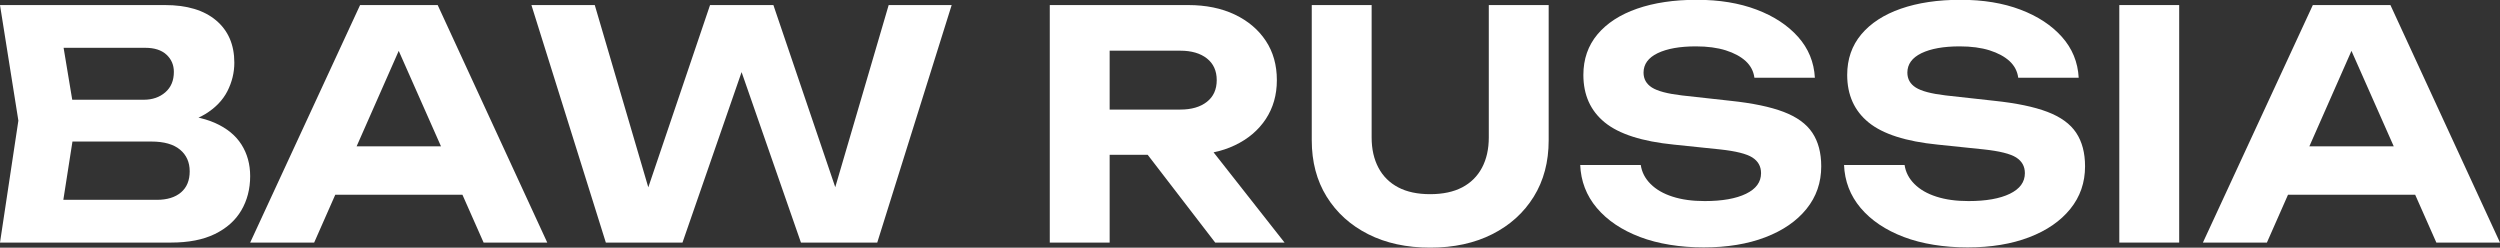
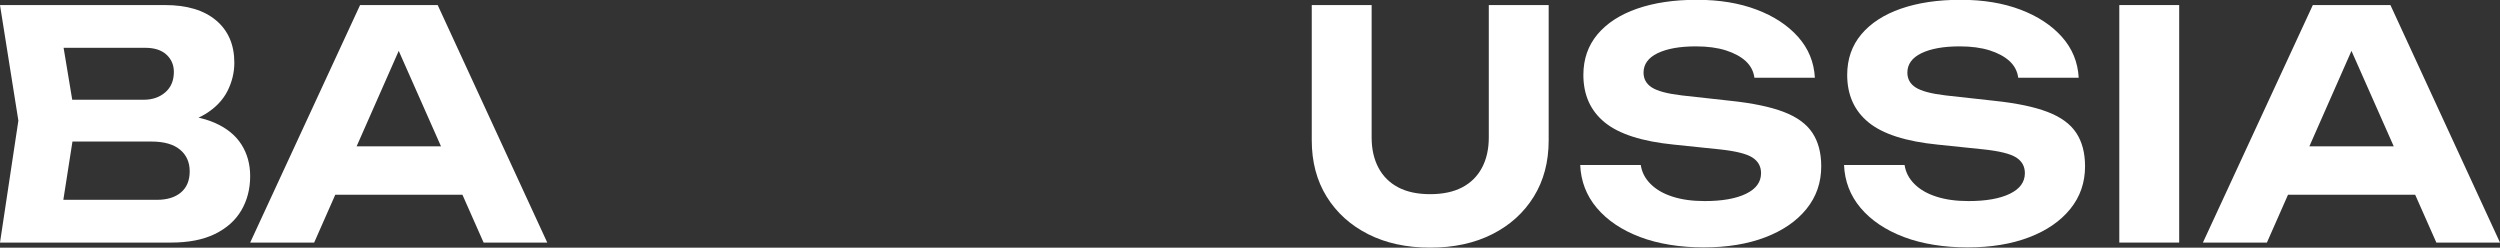
<svg xmlns="http://www.w3.org/2000/svg" id="_Слой_2" data-name="Слой 2" viewBox="0 0 503.56 49.88">
  <rect x="0" y="0" width="503.56" height="49.88" fill="#333333" stroke="none" />
  <defs>
    <style> .cls-1 { fill: #fff; } </style>
  </defs>
  <g id="_Слой_1-2" data-name="Слой 1">
    <g>
      <path class="cls-1" d="M33.04,25.39l1.02-2.36c3.74,.09,6.81,.66,9.22,1.72,2.4,1.06,4.19,2.52,5.36,4.37,1.17,1.85,1.75,3.97,1.75,6.35,0,2.59-.6,4.9-1.79,6.92-1.19,2.02-2.97,3.6-5.33,4.75-2.36,1.15-5.3,1.72-8.83,1.72H0L3.7,24.3,0,1.02H33.23c4.42,0,7.86,1.03,10.3,3.09,2.44,2.06,3.67,4.9,3.67,8.52,0,2-.47,3.91-1.4,5.74-.94,1.83-2.42,3.37-4.47,4.62-2.04,1.25-4.81,2.05-8.29,2.39ZM11.87,45.93l-4.59-5.68H31.58c2.08,0,3.71-.5,4.88-1.5,1.17-1,1.75-2.41,1.75-4.24s-.65-3.29-1.95-4.37c-1.3-1.08-3.22-1.63-5.77-1.63H10.59v-8.42H28.96c1.74,0,3.19-.5,4.34-1.5,1.15-1,1.72-2.37,1.72-4.11,0-1.4-.5-2.56-1.5-3.48-1-.91-2.41-1.37-4.24-1.37H7.34L11.87,3.96l3.38,20.35-3.38,21.62Z" />
      <path class="cls-1" d="M88.16,1.02l22.07,47.84h-12.82L78.46,6.06h3.7l-18.88,42.8h-12.89L72.53,1.02h15.63Zm-24.62,38.21v-9.76h33.04v9.76H63.54Z" />
-       <path class="cls-1" d="M170.32,43.82l-3.89,.06L179,1.02h12.69l-14.99,47.84h-15.37l-14.48-41.59h5.04l-14.42,41.59h-15.44L107.04,1.02h12.76l12.57,42.8-3.83-.06L143.02,1.02h12.76l14.54,42.8Z" />
-       <path class="cls-1" d="M219.82,22.07h17.92c2.25,0,4.04-.52,5.36-1.56,1.32-1.04,1.98-2.5,1.98-4.37s-.66-3.33-1.98-4.37c-1.32-1.04-3.11-1.56-5.36-1.56h-19.65l5.42-5.93V48.86h-12.06V1.02h27.88c3.57,0,6.7,.64,9.38,1.91,2.68,1.28,4.76,3.04,6.25,5.29,1.49,2.25,2.23,4.89,2.23,7.91s-.75,5.59-2.23,7.85c-1.49,2.25-3.57,4.02-6.25,5.29-2.68,1.28-5.8,1.91-9.38,1.91h-19.52v-9.12Zm7.72,4.4h13.59l17.61,22.39h-13.97l-17.22-22.39Z" />
      <path class="cls-1" d="M276.28,27.69c0,2.34,.46,4.37,1.37,6.09,.91,1.72,2.24,3.04,3.99,3.96,1.74,.92,3.89,1.37,6.44,1.37s4.7-.46,6.44-1.37c1.74-.91,3.07-2.23,3.99-3.96,.91-1.72,1.37-3.75,1.37-6.09V1.02h12.06V28.26c0,4.34-1,8.12-3,11.35-2,3.23-4.78,5.75-8.36,7.56s-7.74,2.71-12.5,2.71-8.93-.9-12.5-2.71-6.36-4.33-8.36-7.56c-2-3.23-3-7.02-3-11.35V1.02h12.06V27.69Z" />
      <path class="cls-1" d="M318.31,33.23h12.18c.21,1.45,.87,2.72,1.98,3.83,1.11,1.11,2.58,1.96,4.43,2.55,1.85,.6,4.01,.89,6.47,.89,3.53,0,6.3-.49,8.32-1.47,2.02-.98,3.03-2.36,3.03-4.15,0-1.36-.58-2.41-1.75-3.16-1.17-.74-3.35-1.29-6.54-1.63l-9.25-.96c-6.42-.64-11.07-2.13-13.94-4.47-2.87-2.34-4.31-5.53-4.31-9.57,0-3.19,.95-5.91,2.84-8.17,1.89-2.25,4.55-3.98,7.97-5.17,3.42-1.19,7.43-1.79,12.02-1.79s8.57,.66,12.06,1.98c3.49,1.32,6.27,3.15,8.36,5.49,2.08,2.34,3.21,5.08,3.38,8.23h-12.18c-.17-1.32-.76-2.43-1.75-3.35-1-.91-2.34-1.64-4.02-2.17-1.68-.53-3.69-.8-6.03-.8-3.23,0-5.79,.46-7.69,1.37-1.89,.92-2.84,2.22-2.84,3.92,0,1.28,.56,2.28,1.69,3,1.13,.72,3.14,1.25,6.03,1.59l9.76,1.08c4.47,.47,8.04,1.21,10.72,2.23,2.68,1.02,4.61,2.42,5.8,4.21s1.79,4.04,1.79,6.76c0,3.28-.99,6.13-2.97,8.58-1.98,2.45-4.74,4.35-8.29,5.71-3.55,1.36-7.69,2.04-12.41,2.04s-9.18-.7-12.85-2.1c-3.68-1.4-6.57-3.35-8.68-5.84-2.1-2.49-3.22-5.39-3.35-8.71Z" />
      <path class="cls-1" d="M371.45,33.23h12.18c.21,1.45,.87,2.72,1.98,3.83,1.11,1.11,2.58,1.96,4.43,2.55,1.85,.6,4.01,.89,6.47,.89,3.53,0,6.3-.49,8.32-1.47,2.02-.98,3.03-2.36,3.03-4.15,0-1.36-.58-2.41-1.75-3.16-1.17-.74-3.35-1.29-6.54-1.63l-9.25-.96c-6.42-.64-11.07-2.13-13.94-4.47-2.87-2.34-4.31-5.53-4.31-9.57,0-3.19,.95-5.91,2.84-8.17,1.89-2.25,4.55-3.98,7.97-5.17,3.42-1.19,7.43-1.79,12.02-1.79s8.57,.66,12.06,1.98c3.49,1.32,6.27,3.15,8.36,5.49,2.08,2.34,3.21,5.08,3.38,8.23h-12.18c-.17-1.32-.76-2.43-1.75-3.35-1-.91-2.34-1.64-4.02-2.17-1.68-.53-3.69-.8-6.03-.8-3.23,0-5.79,.46-7.69,1.37-1.89,.92-2.84,2.22-2.84,3.92,0,1.28,.56,2.28,1.69,3,1.13,.72,3.14,1.25,6.03,1.59l9.76,1.08c4.47,.47,8.04,1.21,10.72,2.23,2.68,1.02,4.61,2.42,5.8,4.21s1.79,4.04,1.79,6.76c0,3.28-.99,6.13-2.97,8.58-1.98,2.45-4.74,4.35-8.29,5.71-3.55,1.36-7.69,2.04-12.41,2.04s-9.18-.7-12.85-2.1c-3.68-1.4-6.57-3.35-8.68-5.84-2.1-2.49-3.22-5.39-3.35-8.71Z" />
-       <path class="cls-1" d="M426.88,1.02h12.06V48.86h-12.06V1.02Z" />
+       <path class="cls-1" d="M426.88,1.02h12.06V48.86h-12.06Z" />
      <path class="cls-1" d="M481.49,1.02l22.07,47.84h-12.82l-18.95-42.8h3.7l-18.88,42.8h-12.89L465.86,1.02h15.63Zm-24.62,38.21v-9.76h33.04v9.76h-33.04Z" />
    </g>
  </g>
</svg>